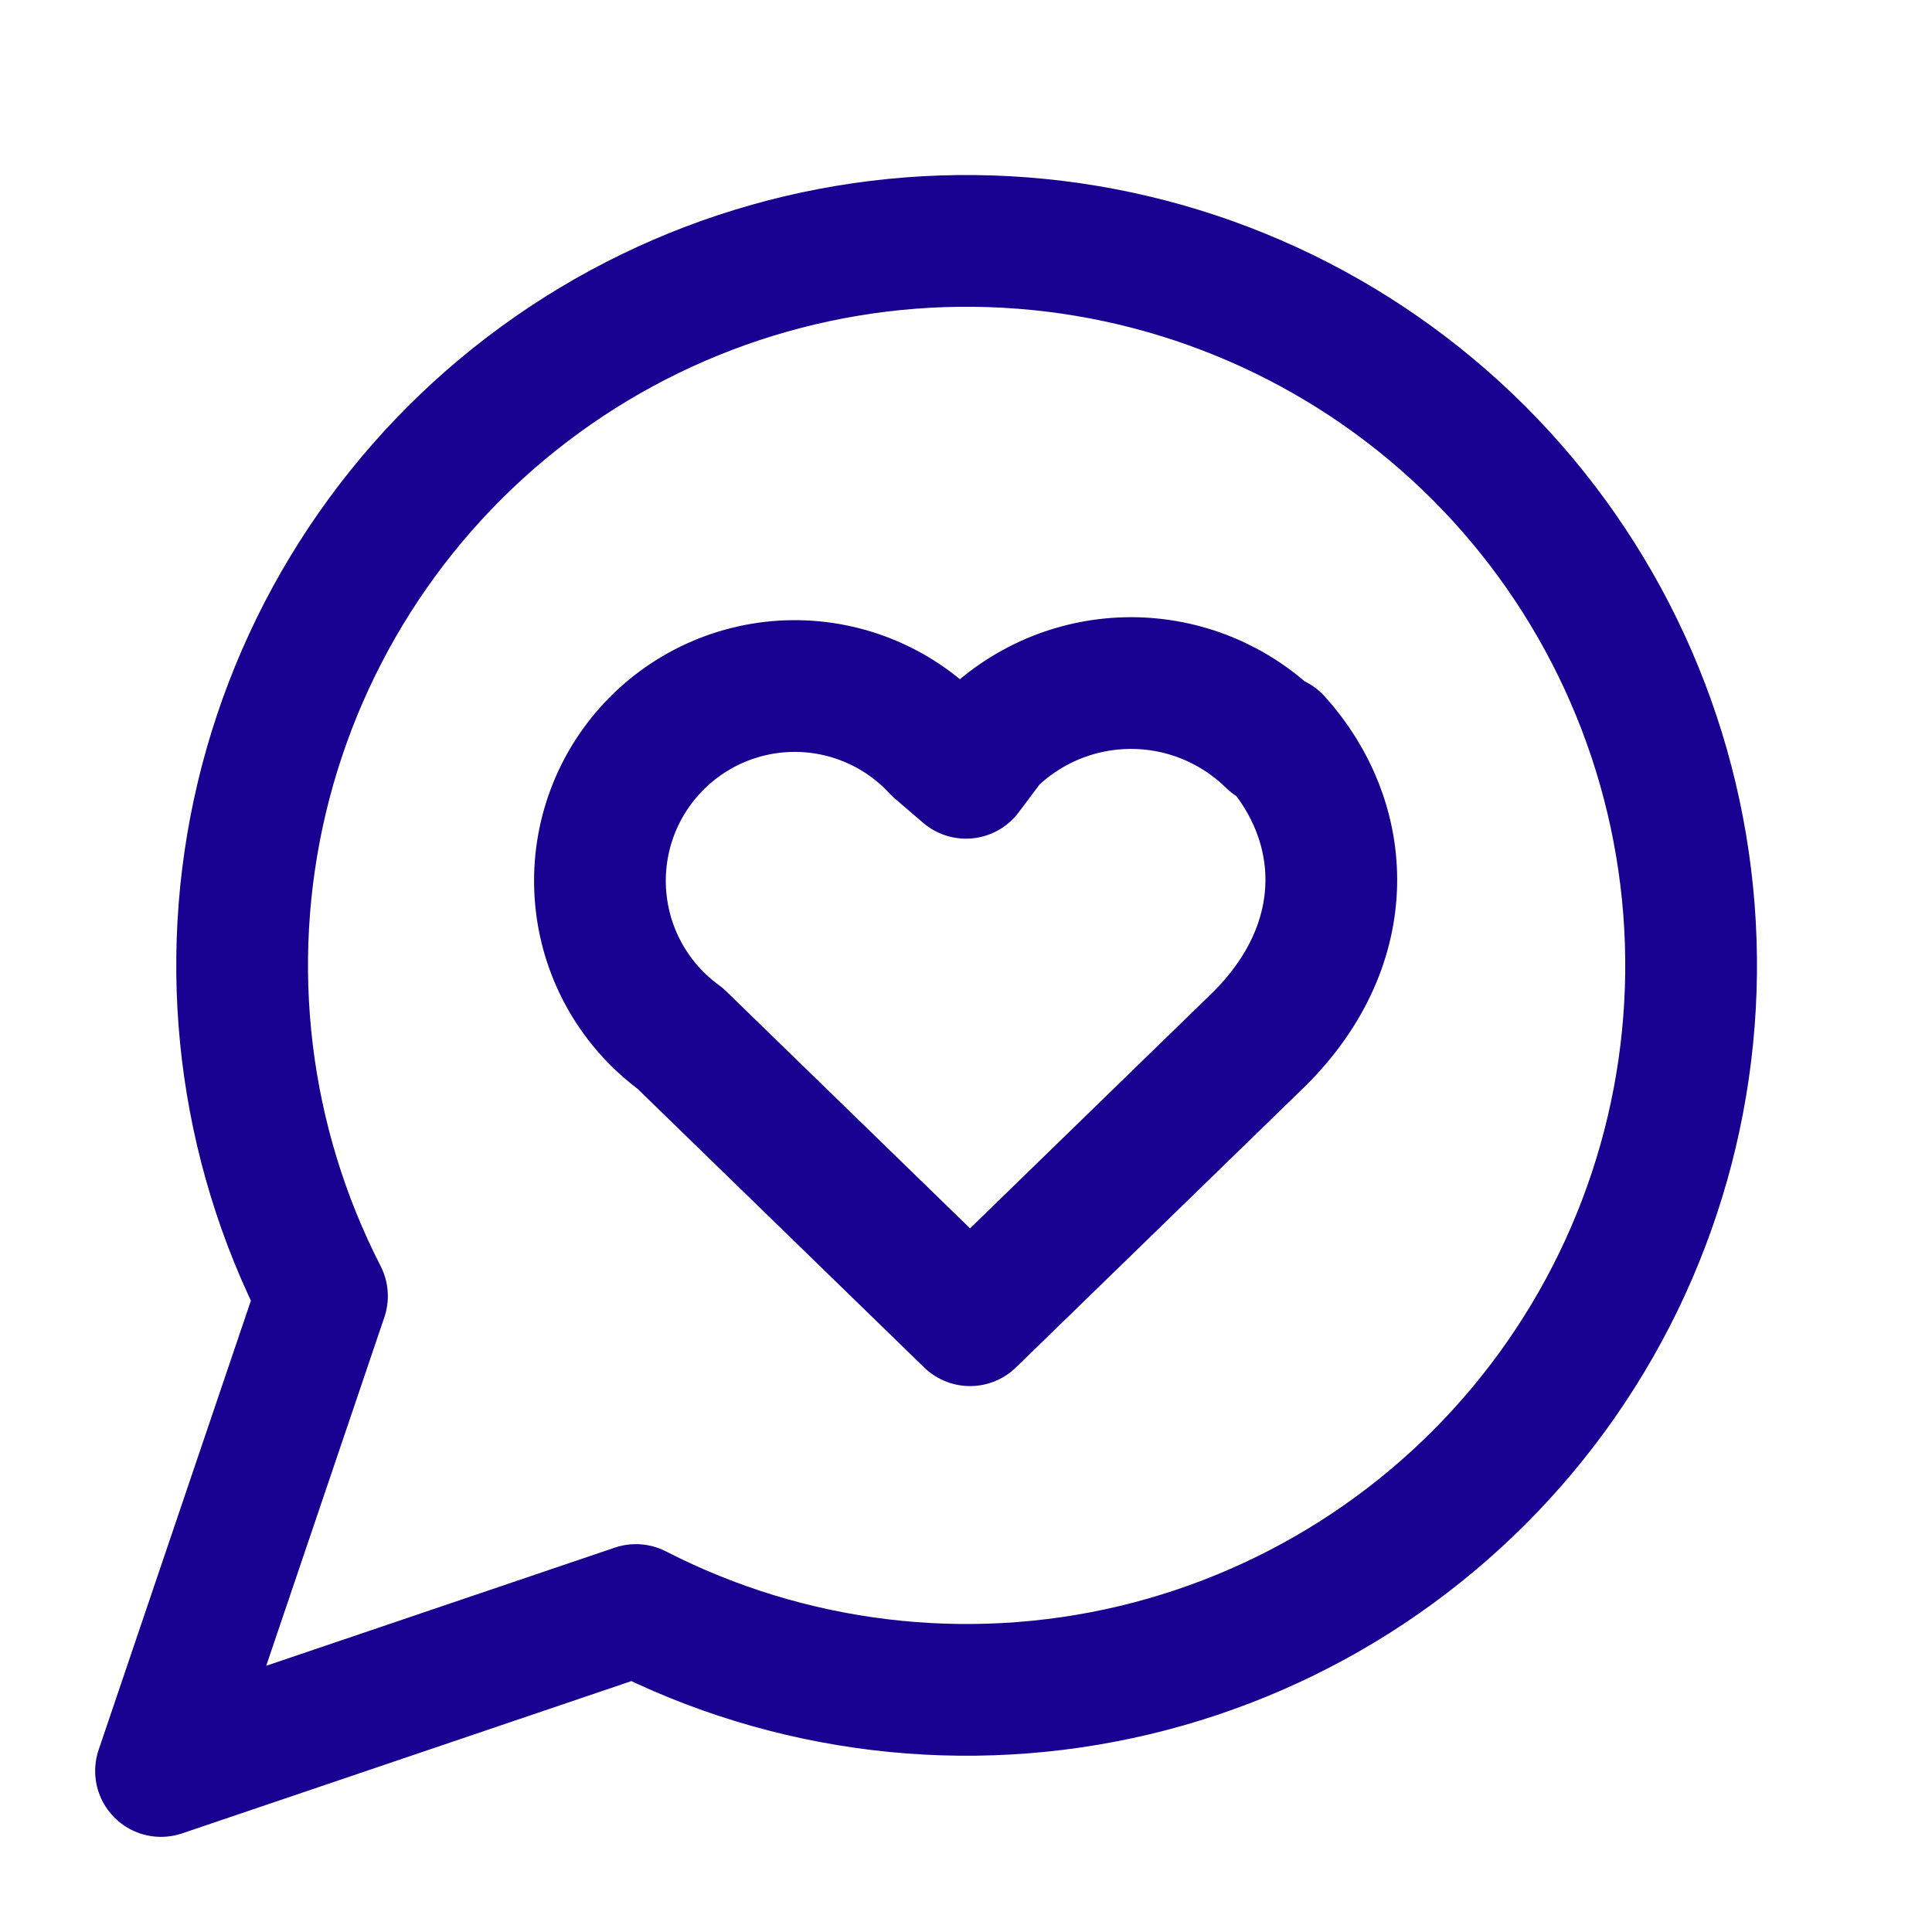
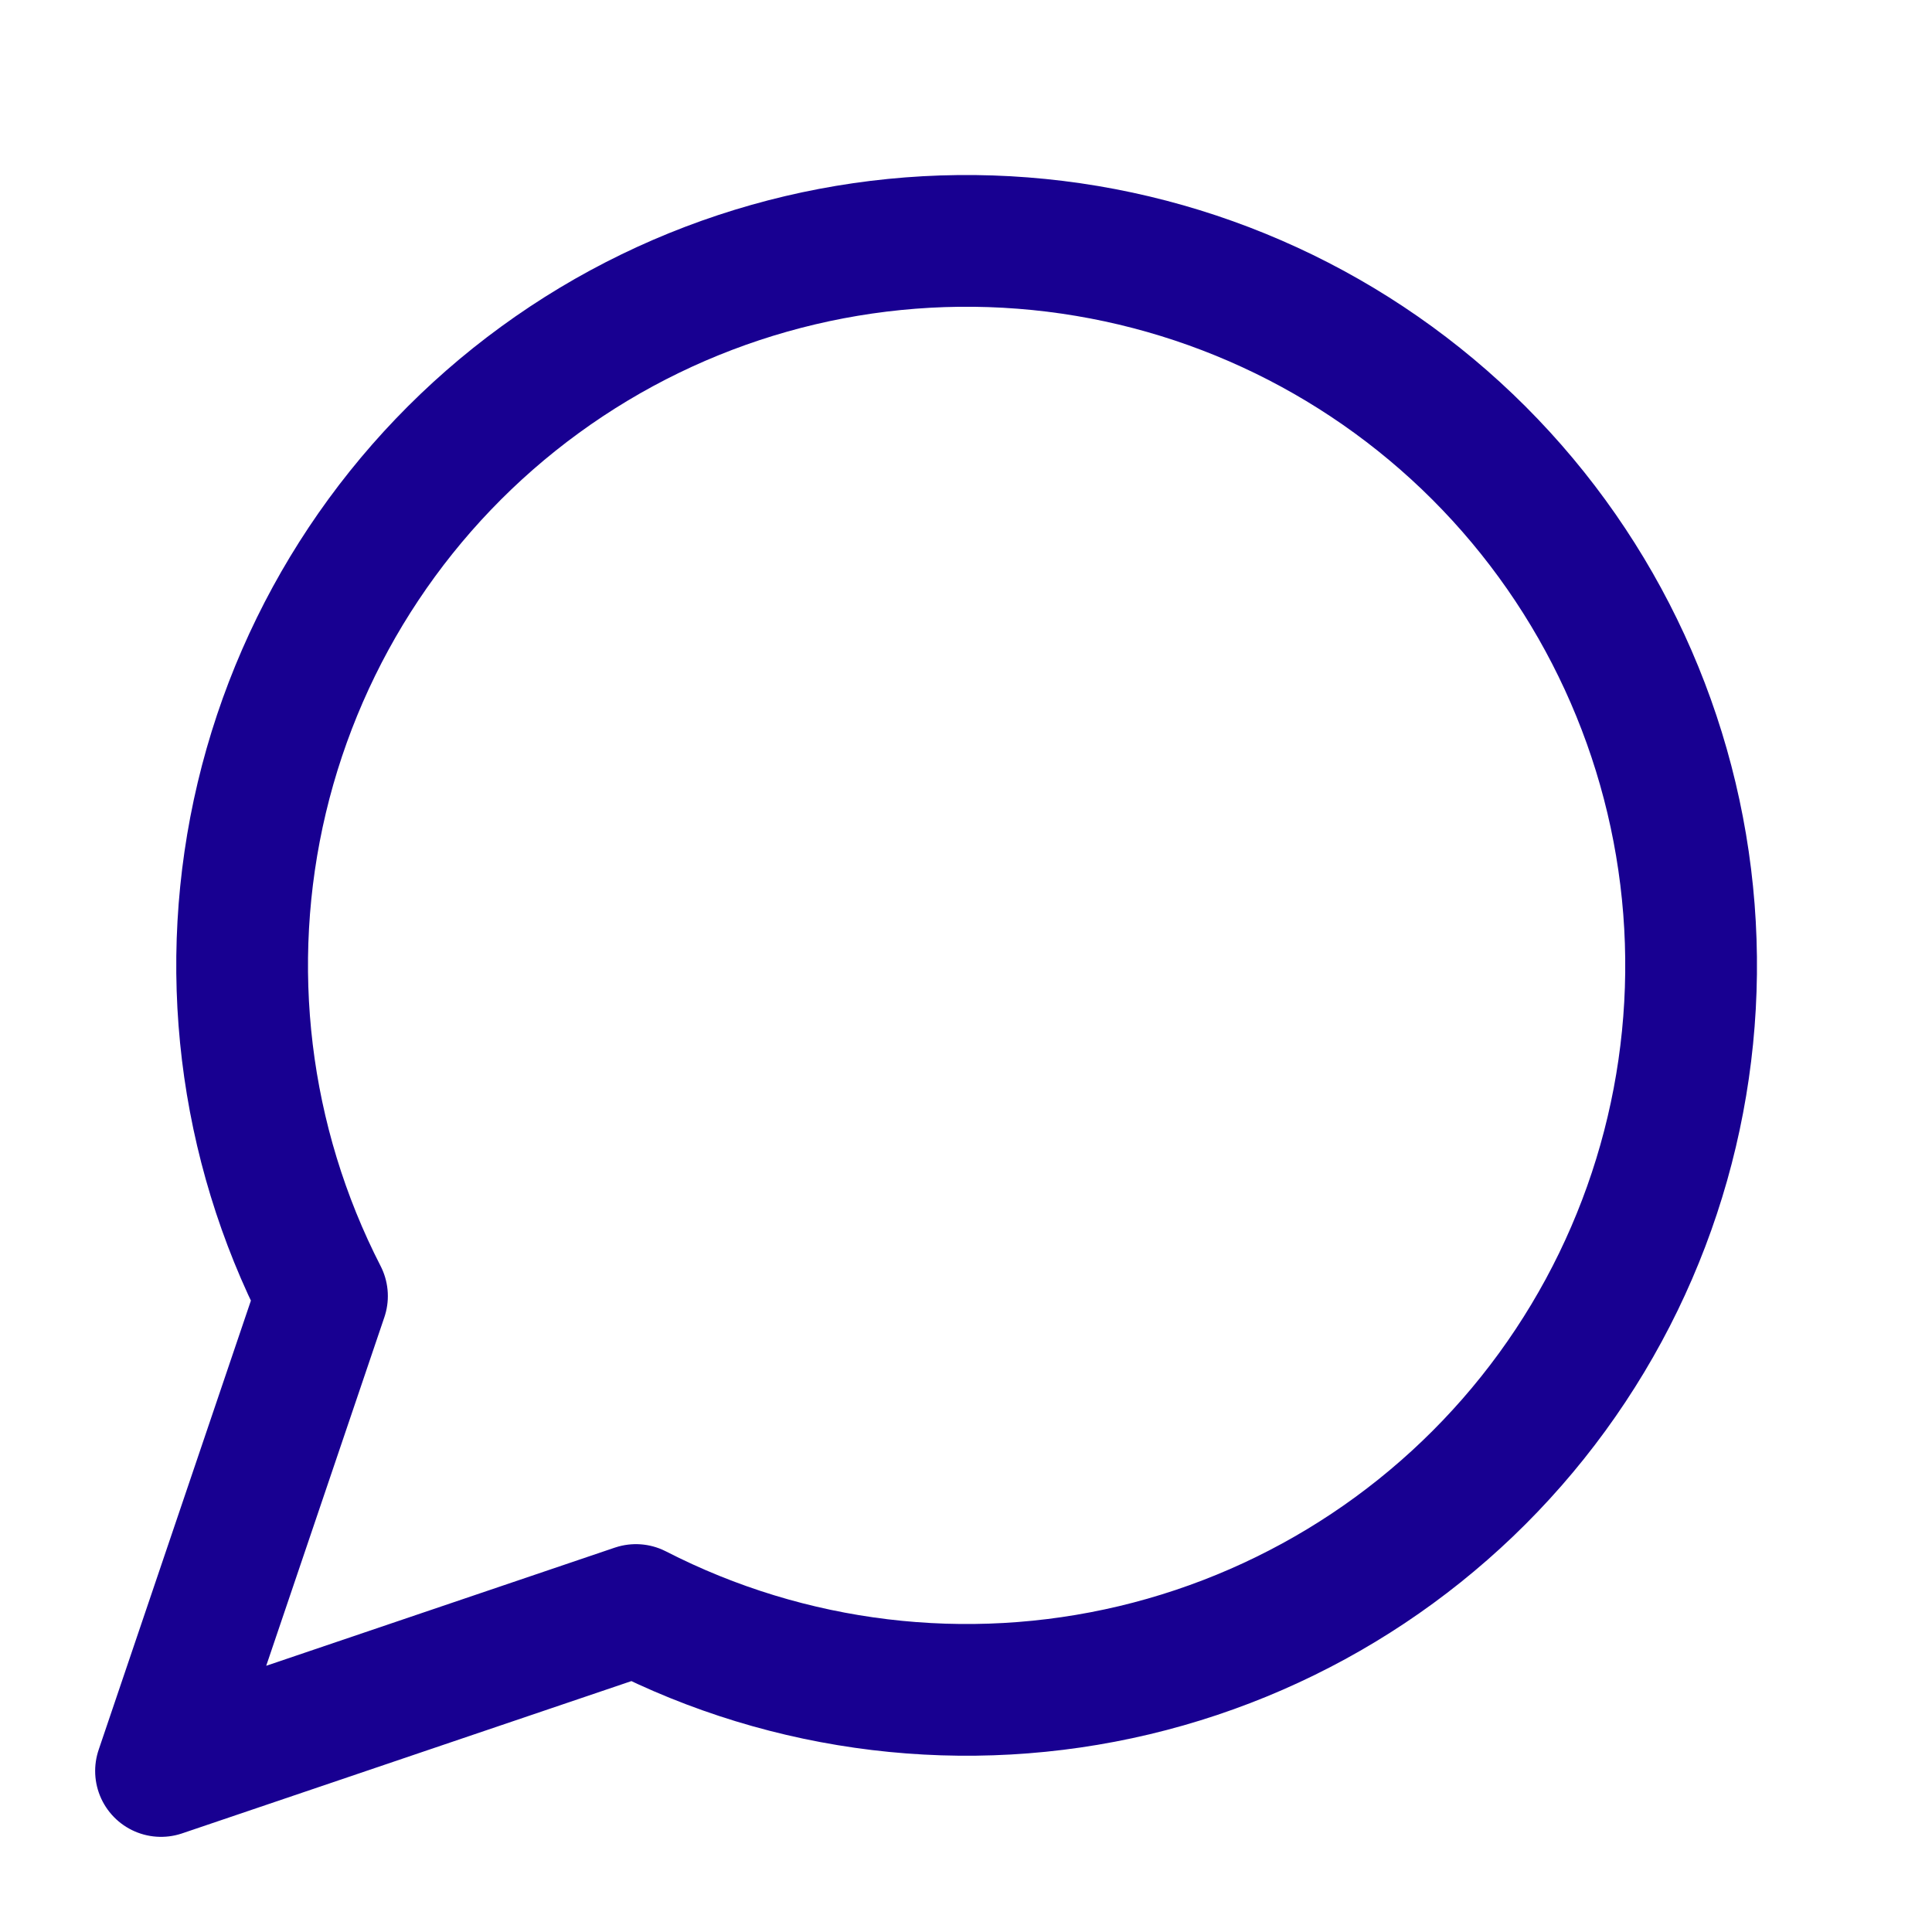
<svg xmlns="http://www.w3.org/2000/svg" width="44" height="44" viewBox="0 0 44 44" fill="none">
  <path d="M14.483 36.667C17.982 38.462 22.008 38.948 25.833 38.038C29.659 37.127 33.034 34.881 35.35 31.702C37.666 28.524 38.77 24.623 38.464 20.702C38.158 16.782 36.462 13.099 33.682 10.318C30.901 7.538 27.218 5.841 23.298 5.536C19.377 5.23 15.476 6.334 12.298 8.65C9.119 10.966 6.873 14.341 5.962 18.167C5.052 21.992 5.538 26.018 7.333 29.517L3.667 40.333L14.483 36.667Z" stroke="#180091" stroke-width="3" stroke-linecap="round" stroke-linejoin="round" />
-   <path d="M28.967 16.867C28.11 16.027 26.958 15.556 25.758 15.556C24.559 15.556 23.407 16.027 22.55 16.867L22 17.6L21.358 17.05C20.938 16.595 20.427 16.233 19.859 15.988C19.29 15.742 18.676 15.618 18.057 15.624C17.438 15.63 16.826 15.766 16.263 16.022C15.699 16.279 15.195 16.65 14.784 17.113C14.372 17.576 14.062 18.12 13.873 18.71C13.685 19.3 13.622 19.923 13.689 20.538C13.755 21.154 13.95 21.749 14.261 22.285C14.571 22.821 14.991 23.286 15.492 23.65L22.092 30.067L28.692 23.65C30.892 21.45 30.708 18.7 29.058 16.867" stroke="#180091" stroke-width="3" stroke-linecap="round" stroke-linejoin="round" />
</svg>